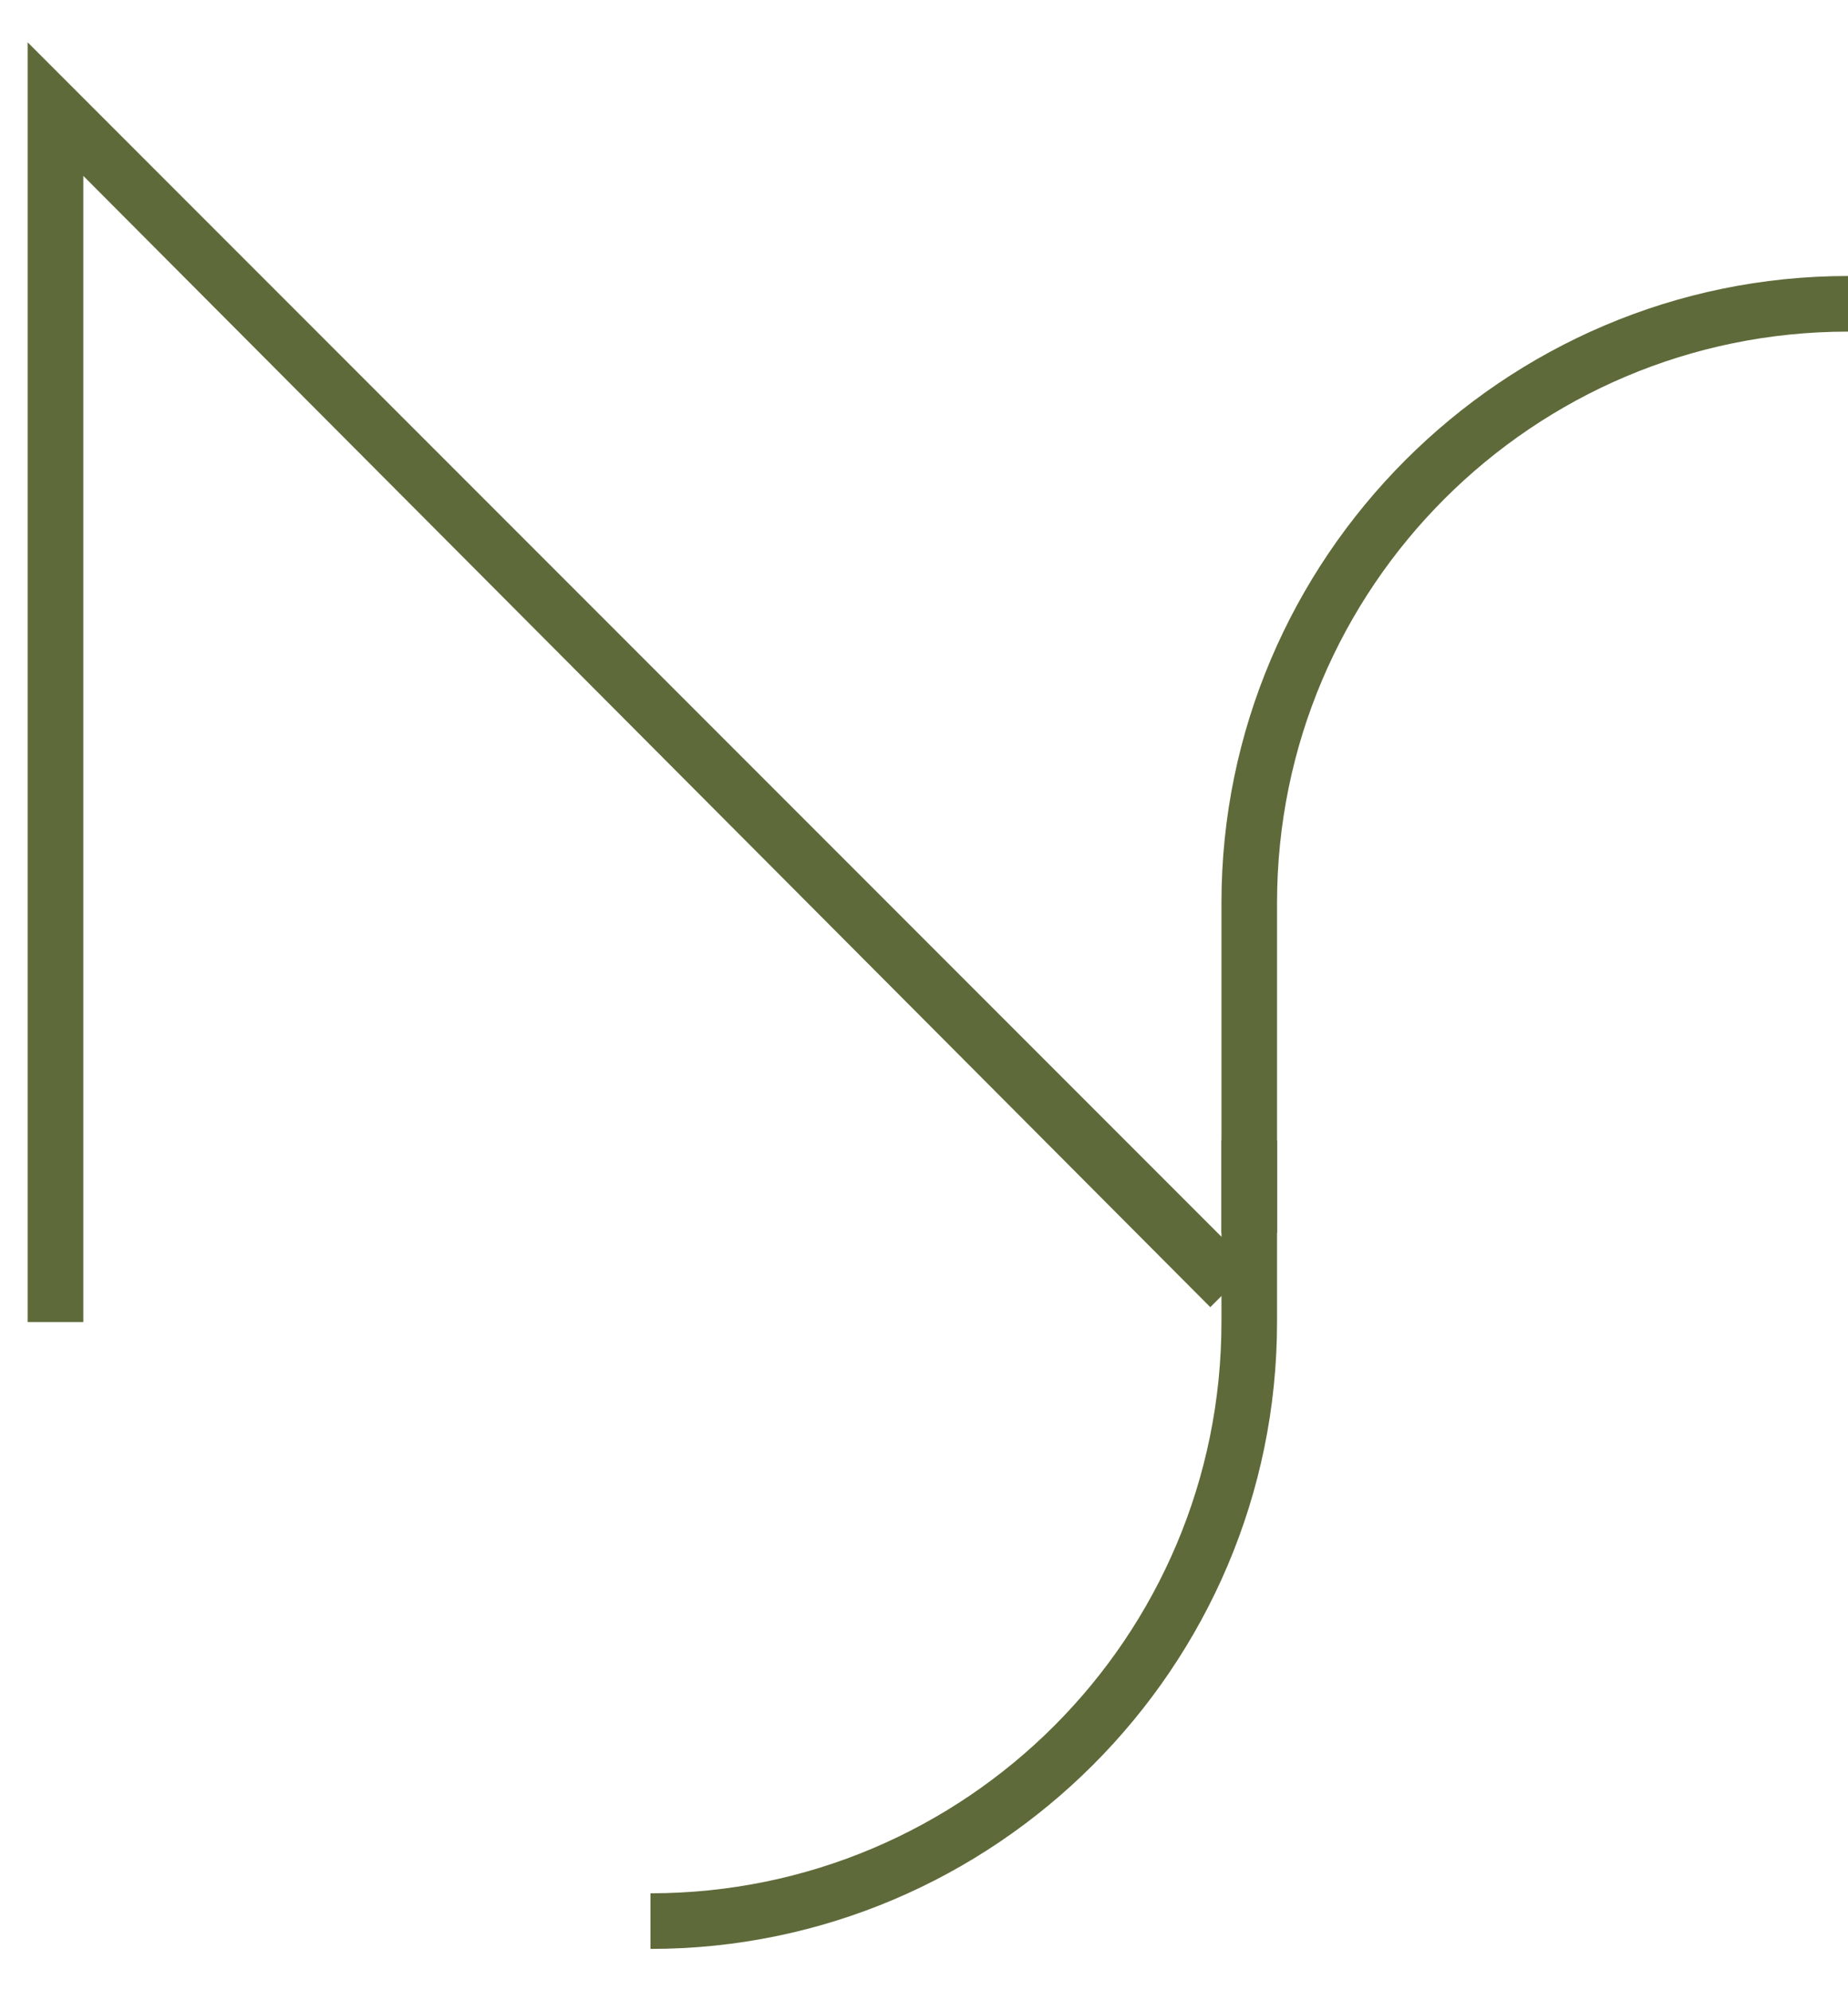
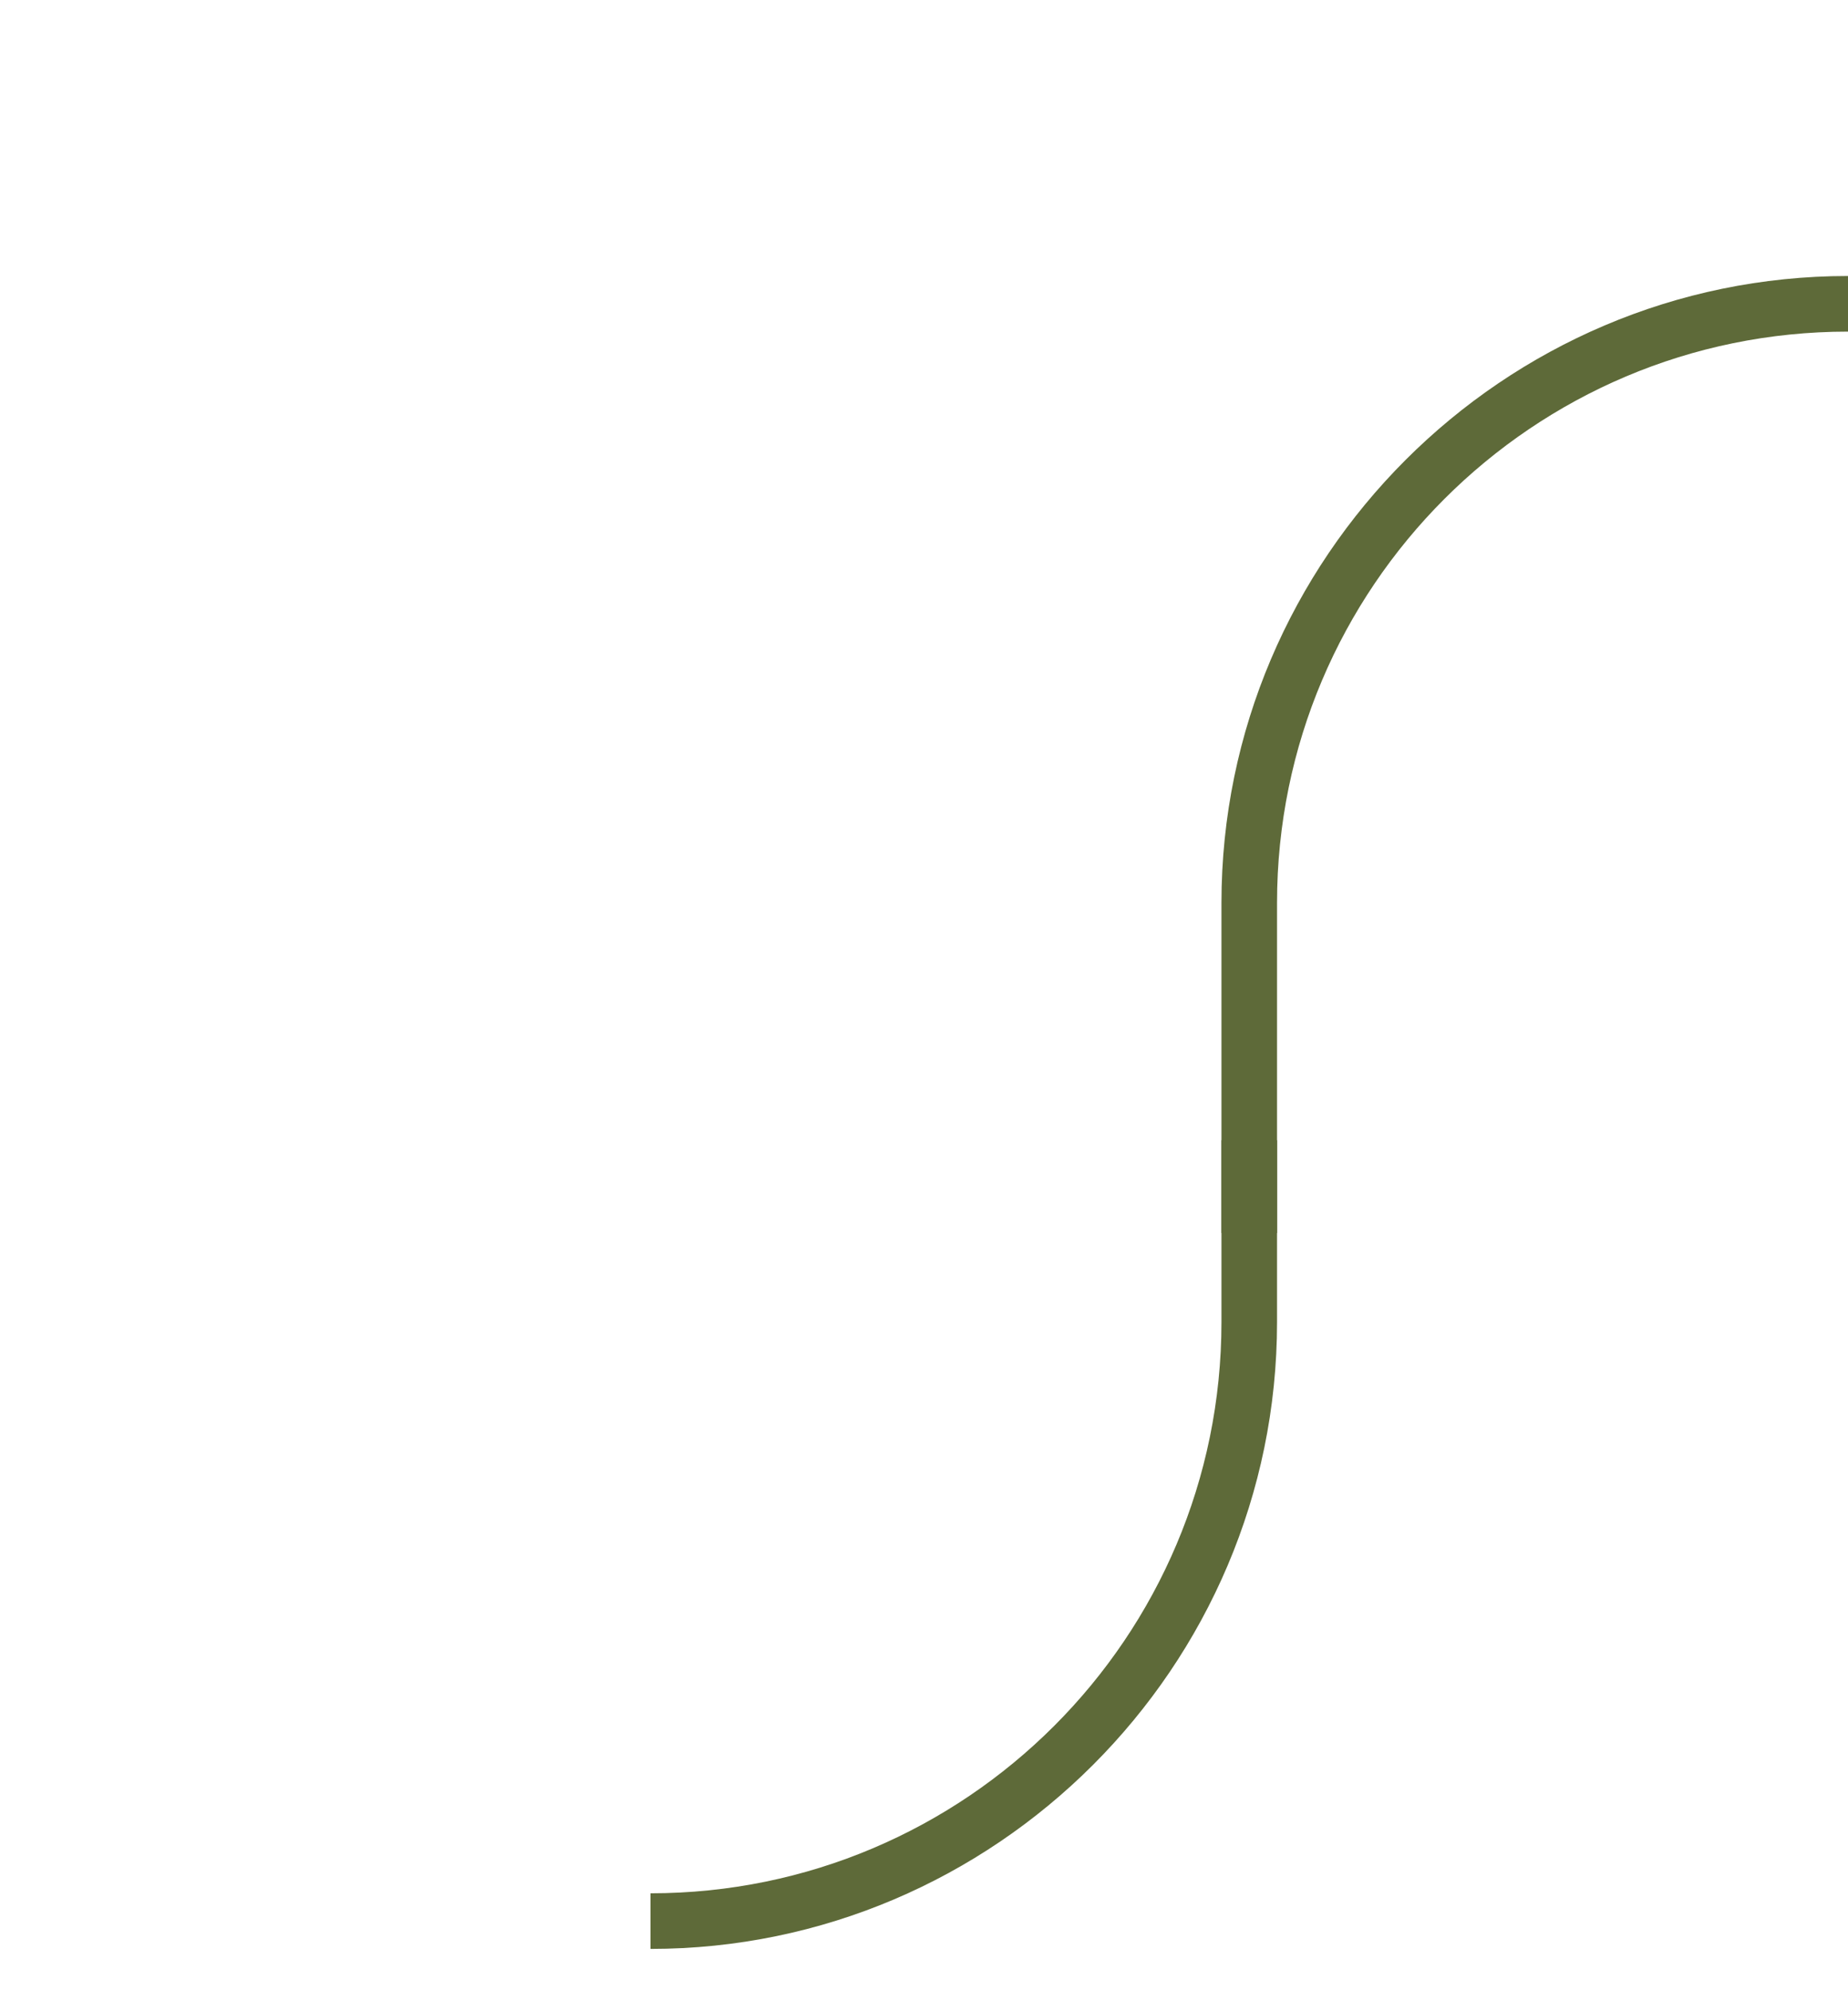
<svg xmlns="http://www.w3.org/2000/svg" width="26" height="28" viewBox="0 0 26 28" fill="none">
-   <path d="M1.172 18.59H0.389V0.595L17.602 17.808L17.028 18.381L1.172 2.473V18.59Z" fill="#5E6A39" />
  <path d="M17.967 17.338H17.185V12.696C17.185 7.845 21.149 3.881 26 3.881V4.663C21.566 4.663 17.967 8.262 17.967 12.696V17.338Z" fill="#5E6A39" />
  <path d="M9.152 27.405V26.623C13.586 26.623 17.185 23.024 17.185 18.59V16.034H17.967V18.59C17.967 23.441 14.003 27.405 9.152 27.405Z" fill="#5E6A39" />
</svg>